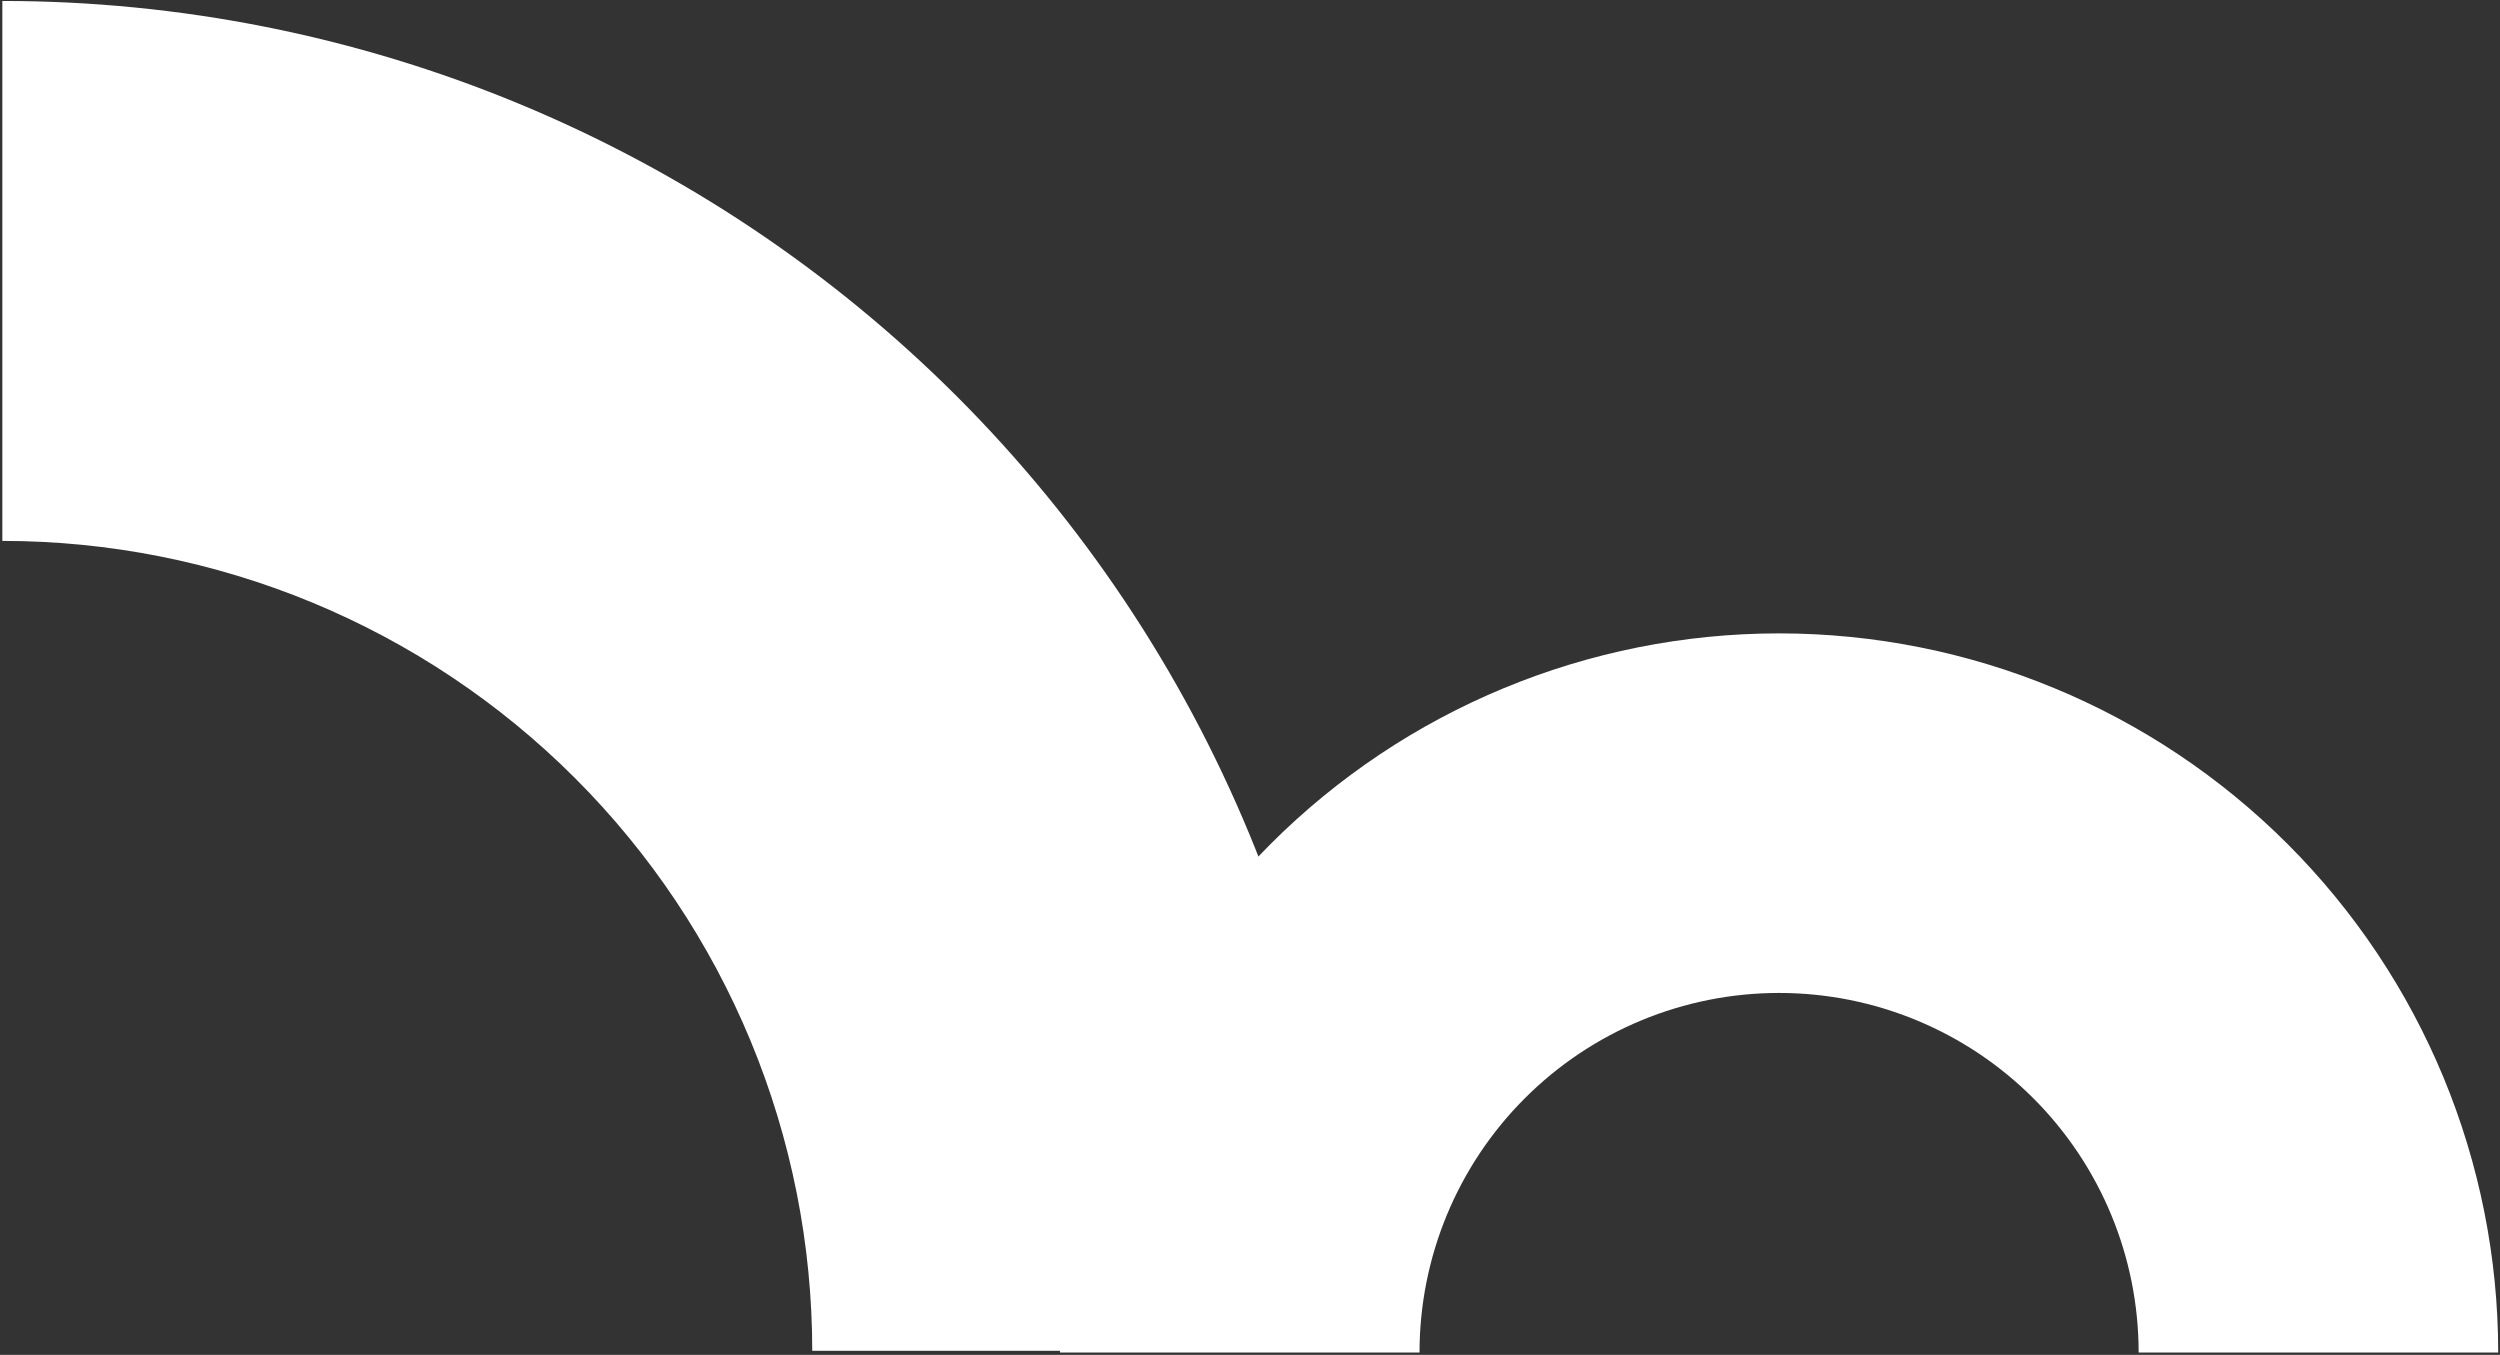
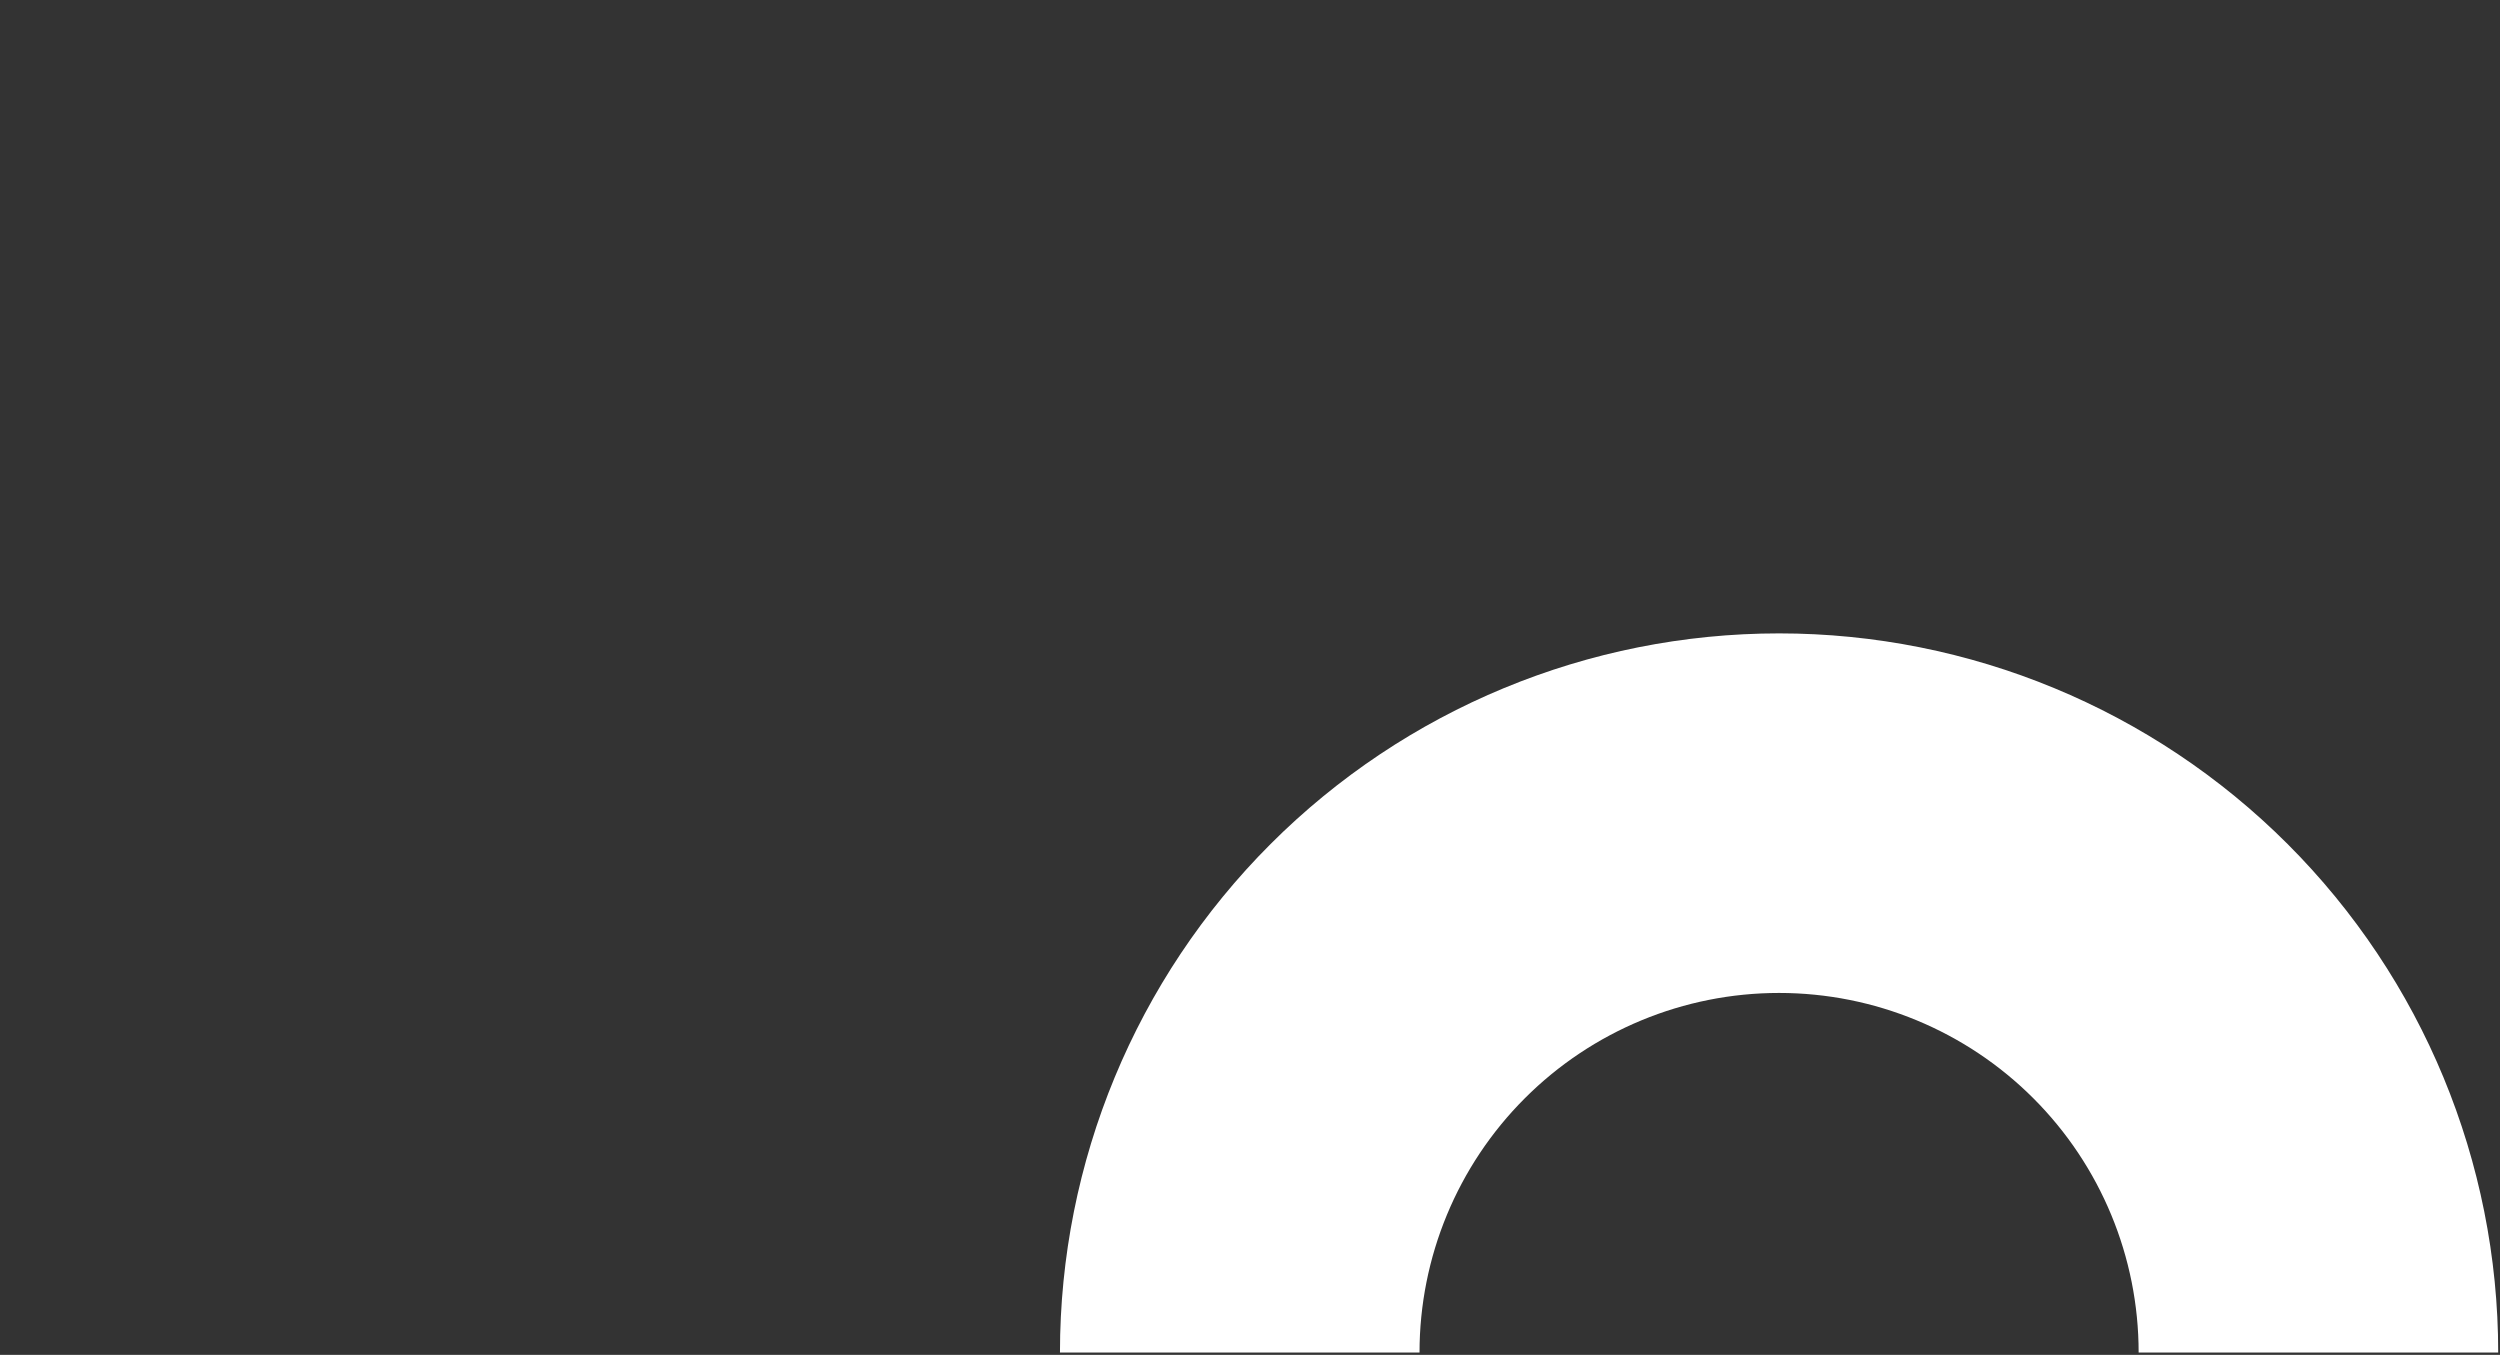
<svg xmlns="http://www.w3.org/2000/svg" width="620" height="336" viewBox="0 0 620 336" fill="none">
  <rect x="0" y="0" width="620" height="336" fill="#333333" stroke="none" />
-   <path d="M335.339 335C335.339 291.038 326.68 247.508 309.857 206.893C293.033 166.278 268.375 129.374 237.29 98.289C206.204 67.204 169.301 42.545 128.686 25.722C88.071 8.899 44.54 0.24 0.579 0.24L0.579 134.144C26.956 134.144 53.074 139.339 77.443 149.433C101.812 159.527 123.954 174.322 142.606 192.973C161.257 211.624 176.052 233.767 186.146 258.136C196.239 282.504 201.435 308.623 201.435 335H335.339Z" fill="white" />
  <path d="M619.552 335.421C619.552 288.122 600.763 242.761 567.317 209.316C533.872 175.87 488.511 157.081 441.212 157.081C393.913 157.081 348.552 175.87 315.106 209.315C281.661 242.761 262.872 288.122 262.872 335.421H352.042C352.042 311.772 361.437 289.091 378.159 272.368C394.882 255.646 417.563 246.251 441.212 246.251C464.861 246.251 487.542 255.646 504.265 272.368C520.987 289.091 530.382 311.772 530.382 335.421H619.552Z" fill="white" />
</svg>